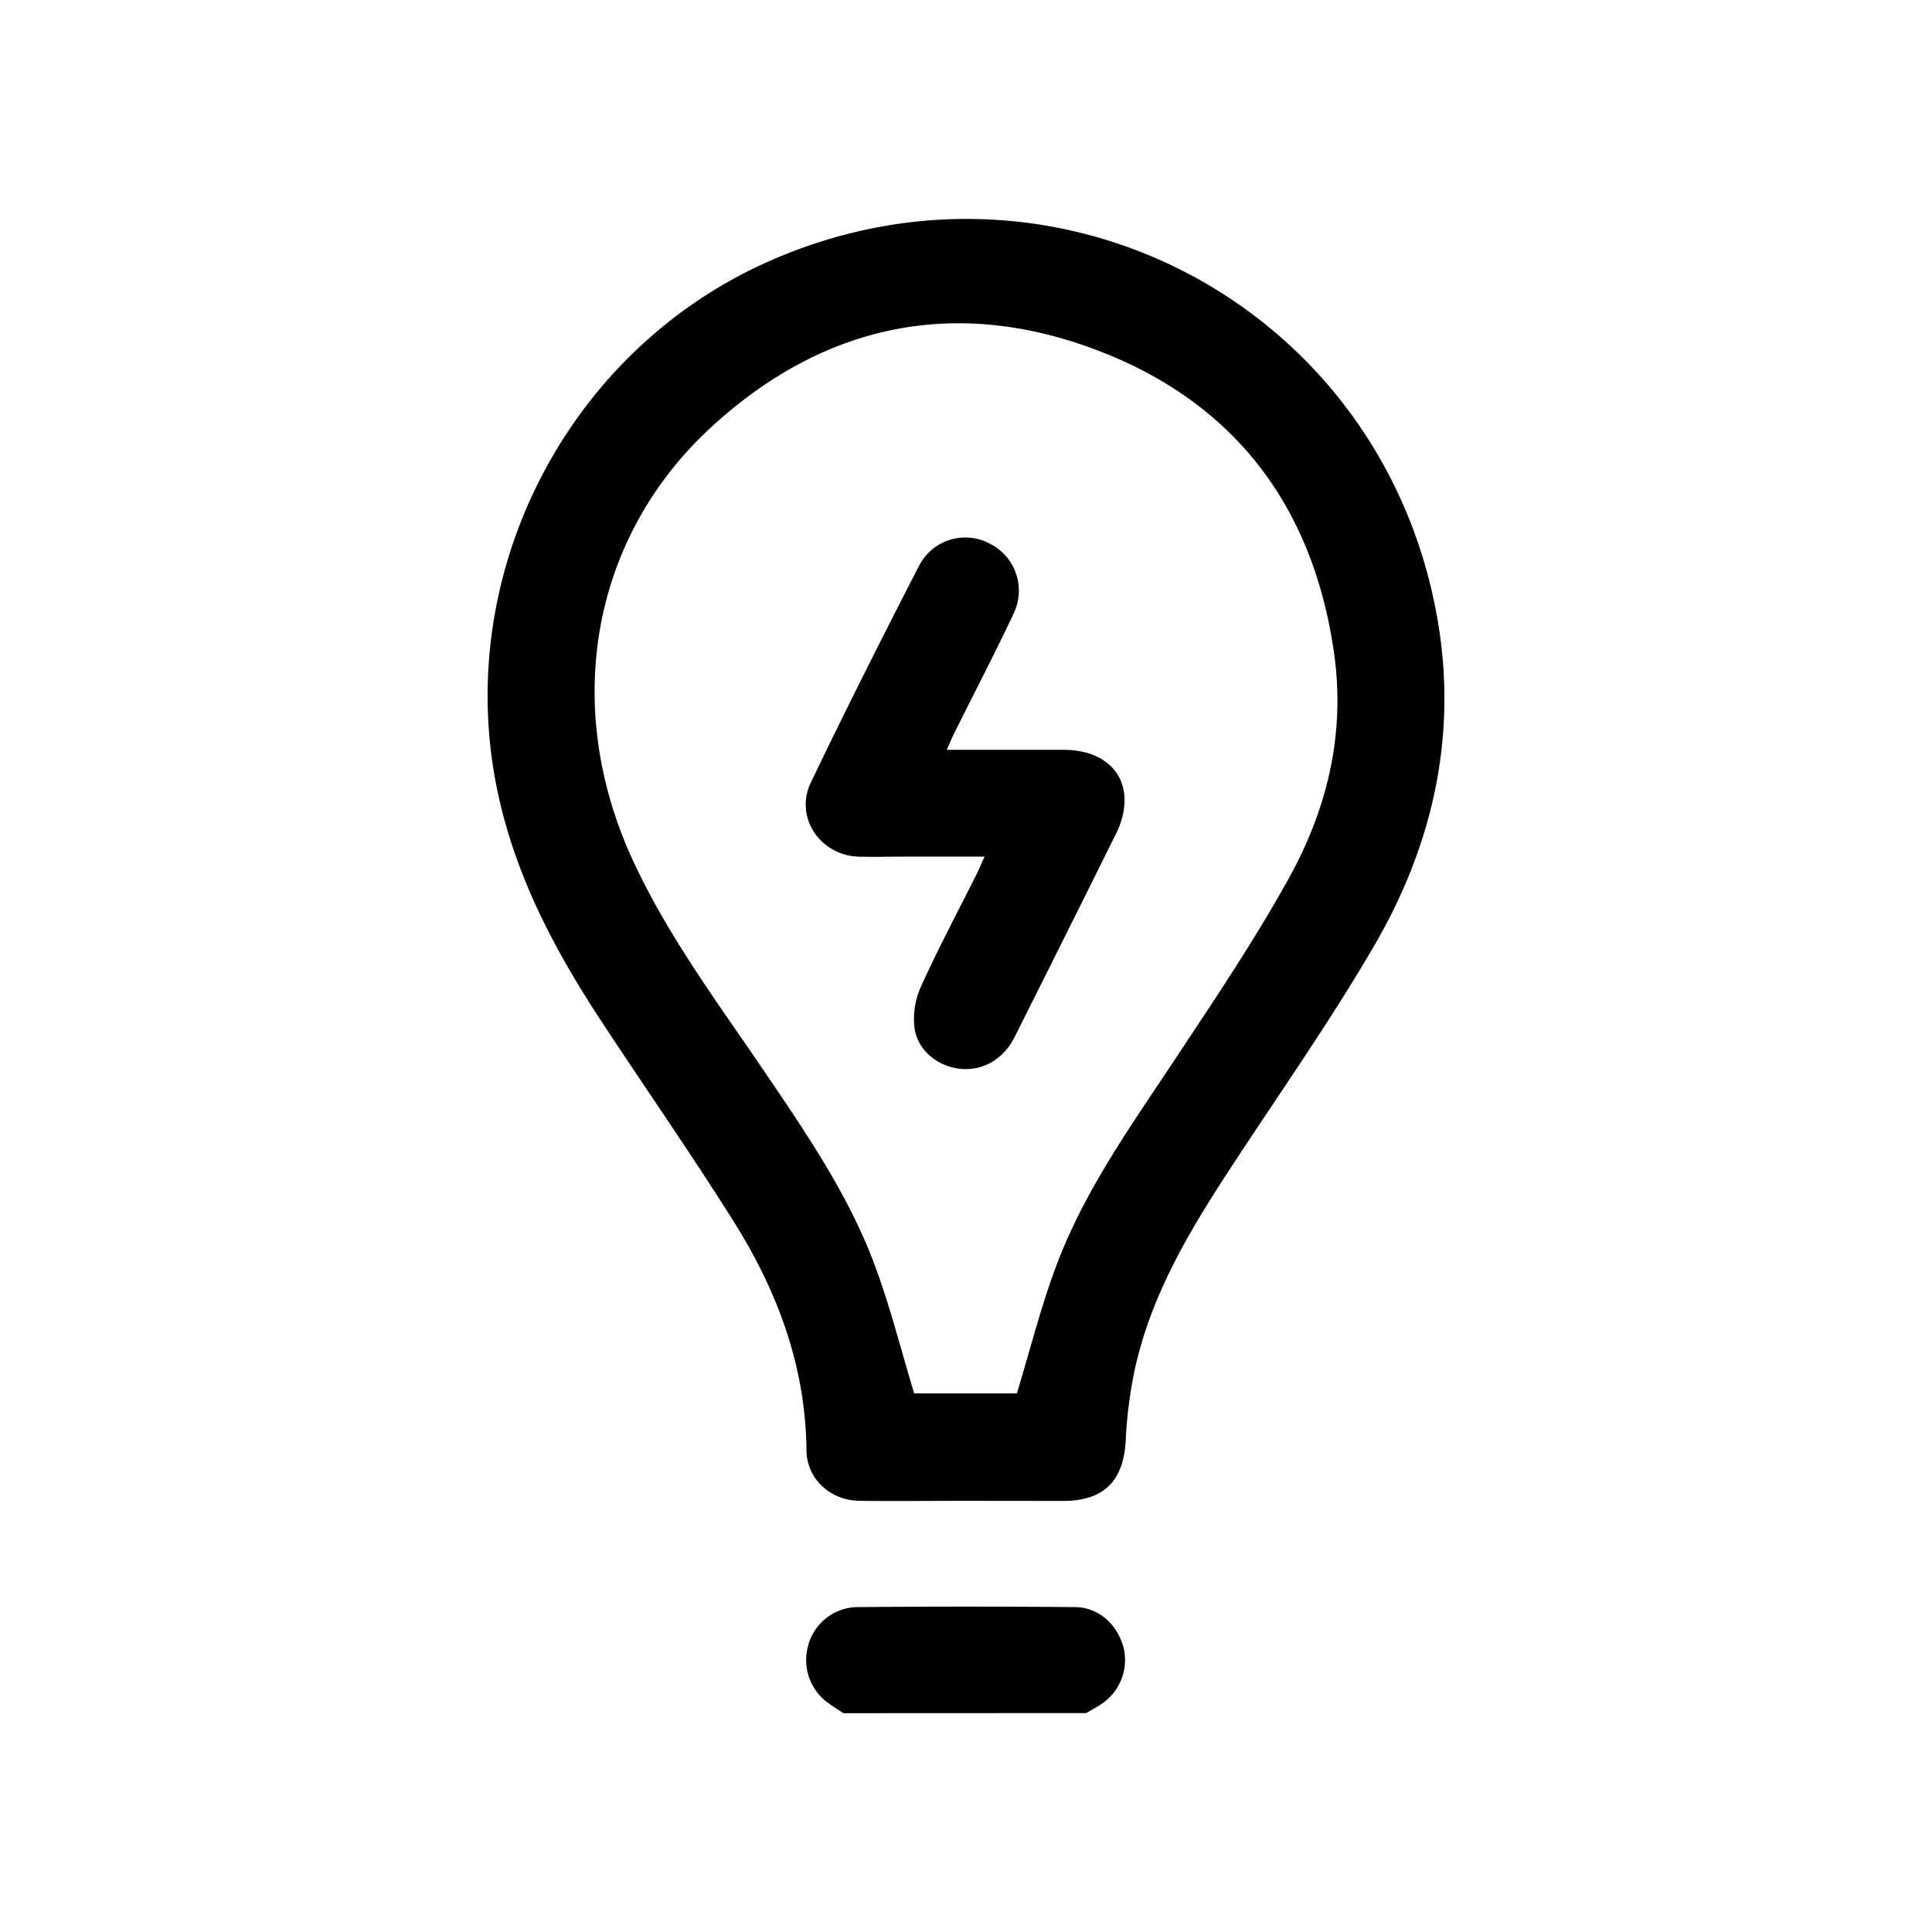
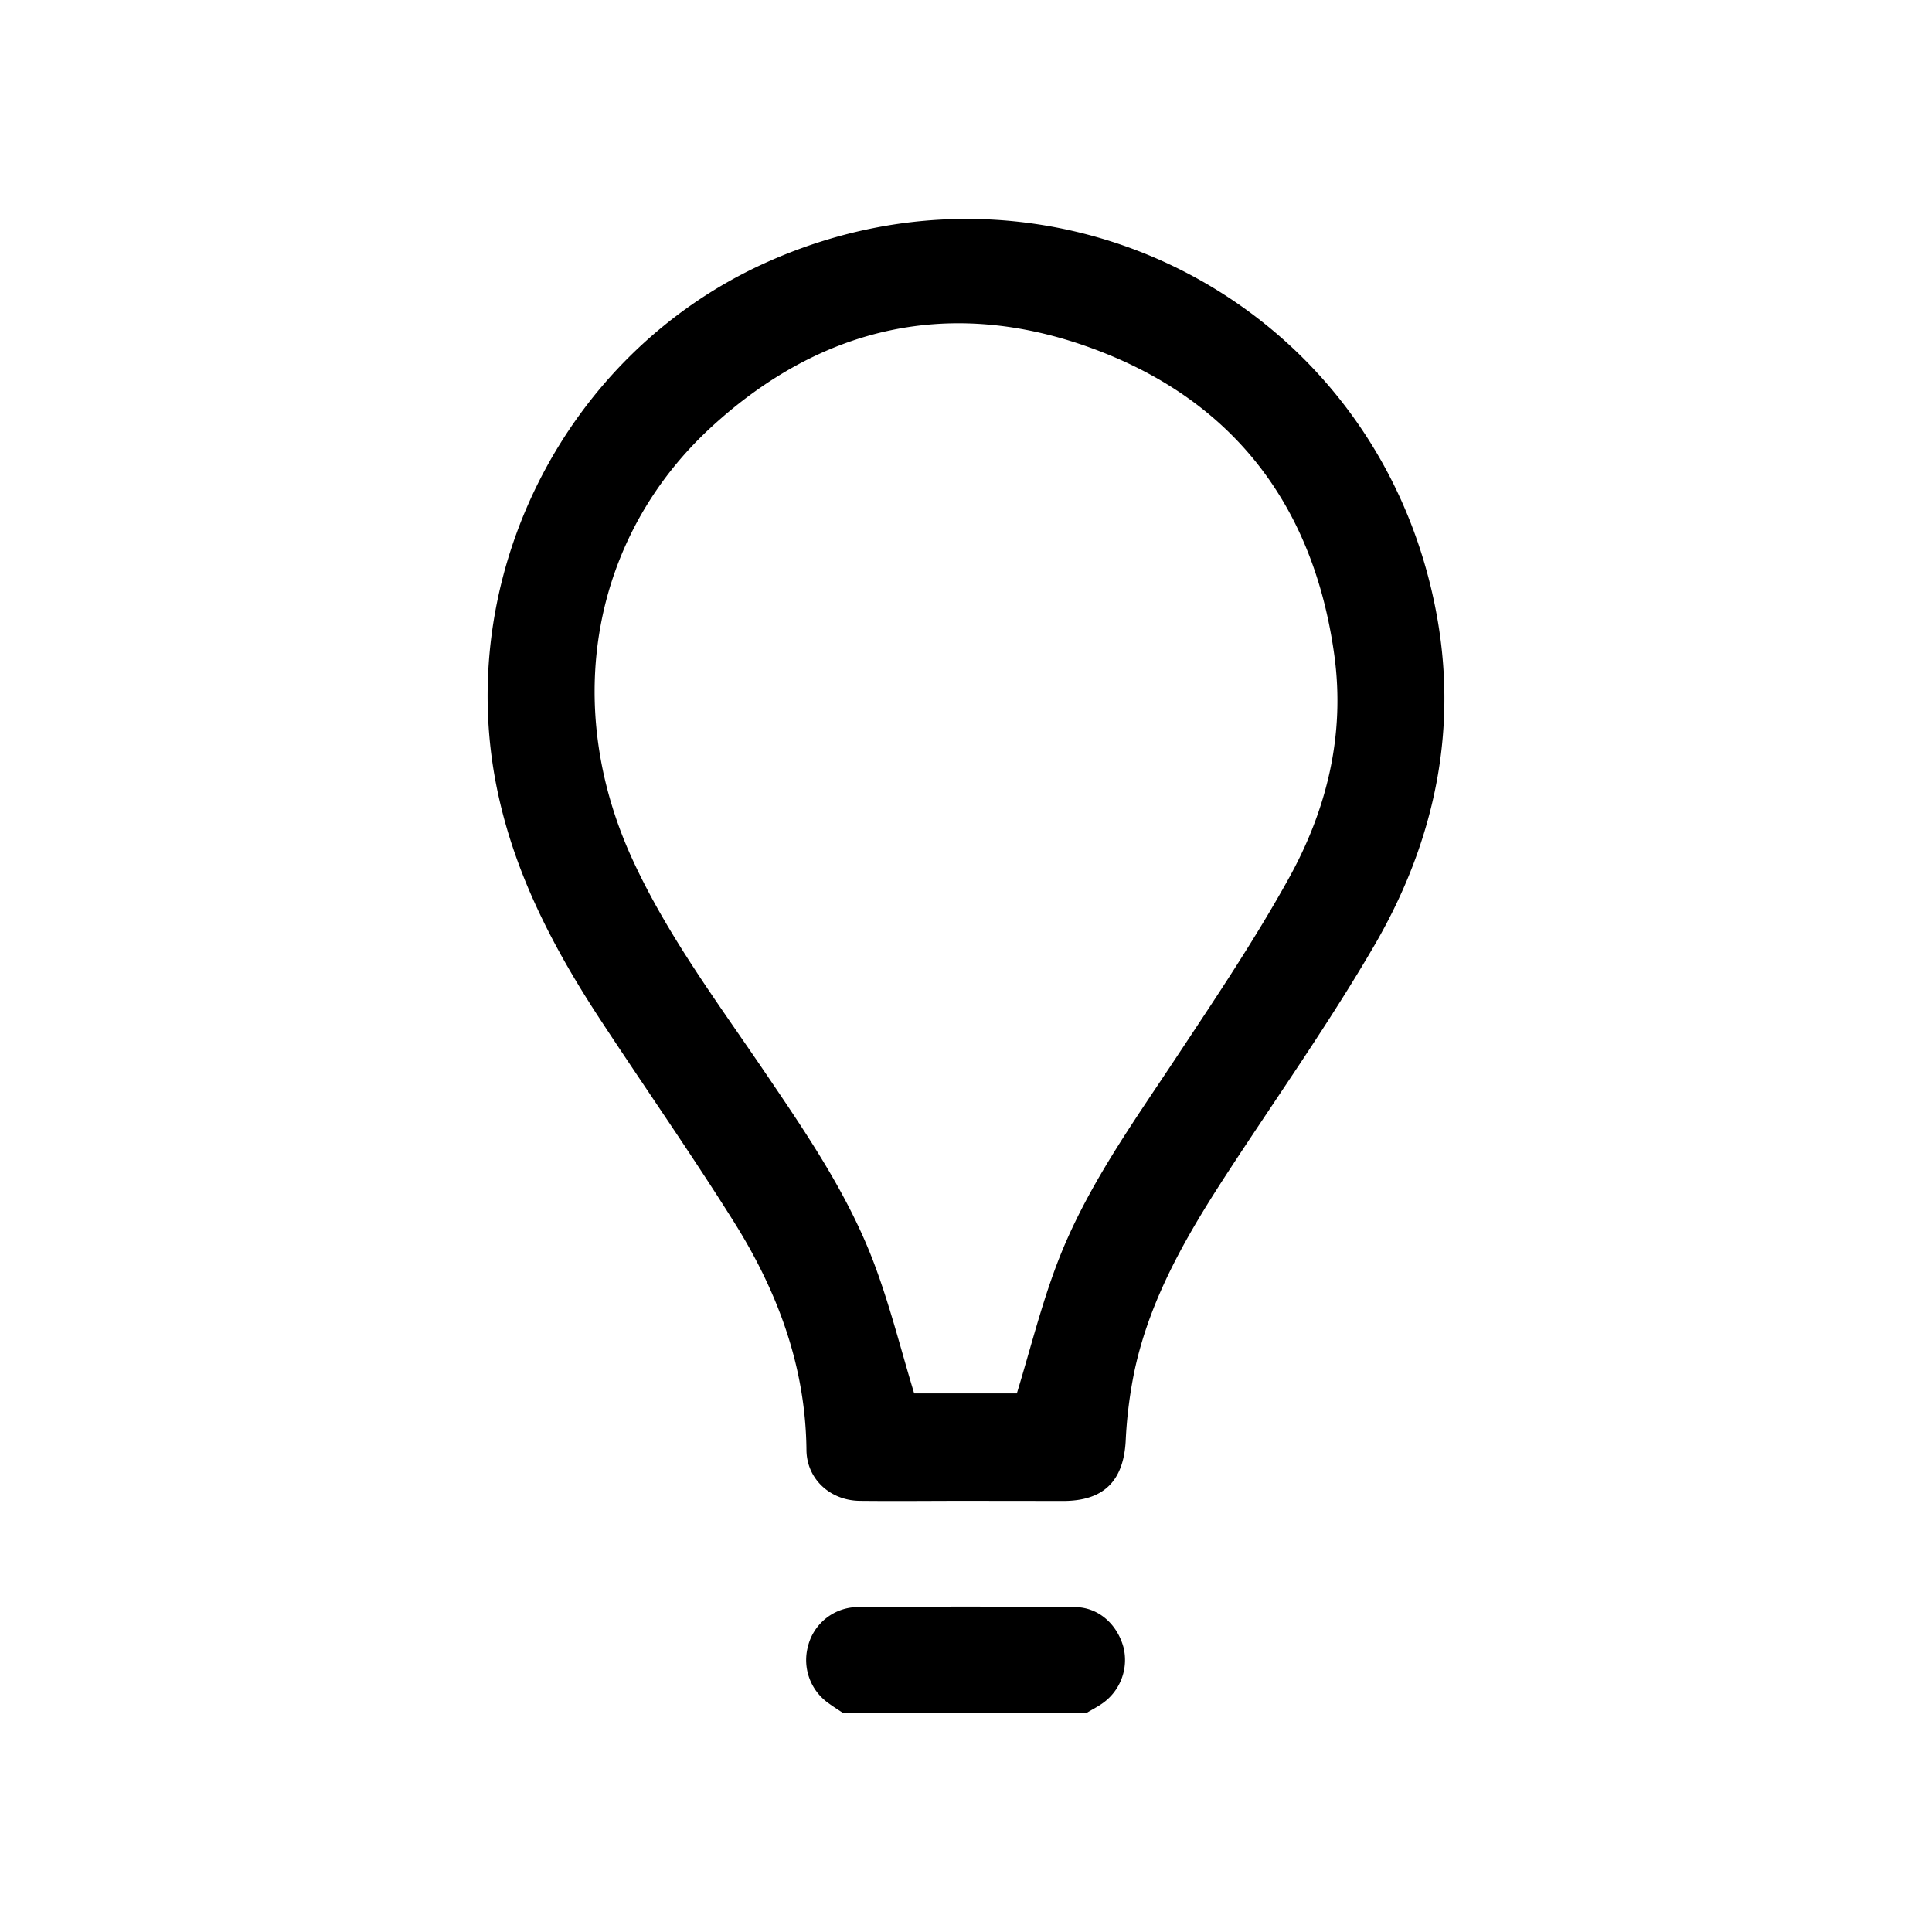
<svg xmlns="http://www.w3.org/2000/svg" viewBox="0 0 353 353">
  <defs>
    <style>.cls-1{fill:none;}</style>
  </defs>
  <title>innovacion-icon</title>
  <g id="Capa_2" data-name="Capa 2">
    <g id="Capa_1-2" data-name="Capa 1">
      <rect class="cls-1" width="353" height="353" />
      <path d="M198.47,313c1.45-.85,2.1-1.19,2.7-1.6A9.68,9.68,0,0,0,205.28,301c-1.13-4.19-4.53-7.31-8.8-7.36q-20.05-.18-40.1,0a9.46,9.46,0,0,0-8.8,7.35,9.64,9.64,0,0,0,3.85,10.24c.7.51,1.44,1,2.67,1.79Z" />
      <path d="M176.46,274.22c-6.47,0-12.94.07-19.41,0-5.39-.08-9.65-4-9.7-9.28-.15-15.27-5.29-29-13.23-41.65s-16.43-24.77-24.58-37.21c-8.3-12.68-15.29-26-18.53-41C82.49,105.8,103,64.88,139.5,48.19c52-23.78,111.38,6.41,122.69,62.51,4.45,22,.09,42.79-11,61.91-8.22,14.14-17.69,27.54-26.64,41.25-7.45,11.4-14.36,23.07-17.26,36.59a81.92,81.92,0,0,0-1.61,12.79c-.39,7.34-4,11-11.41,11Zm9.33-19.63c2.48-8.12,4.45-16.06,7.33-23.65,5.27-13.91,14-25.91,22.12-38.22,6.95-10.49,14-21,20.11-32,7.07-12.66,10.46-26.43,8.44-41.07-3.77-27.3-18.51-46.56-44.24-56S150.12,59.53,130,78C108,98.2,102.69,128.9,115.5,156.9c6.41,14,15.61,26.26,24.19,38.91,7.62,11.24,15.33,22.48,20.11,35.28,2.84,7.6,4.81,15.52,7.23,23.5Z" />
-       <path d="M173,137H194.3c9.49,0,13.78,7,9.53,15.5q-9.18,18.5-18.46,37c-2.13,4.22-6.07,6.32-10.27,5.74-3.91-.53-7.43-3.37-8-7.38a14.22,14.22,0,0,1,1.09-7.42c3.15-7,6.74-13.7,10.15-20.53.47-.94.88-1.91,1.56-3.39H164.86c-2.69,0-5.39.08-8.07,0-7-.3-11.67-7.25-8.63-13.57,6.37-13.28,13-26.43,19.75-39.55a9.49,9.49,0,0,1,12.76-4.16,9.63,9.63,0,0,1,4.52,12.9c-3.4,7.2-7.08,14.26-10.62,21.39C174.06,134.48,173.62,135.54,173,137Z" />
    </g>
  </g>
</svg>